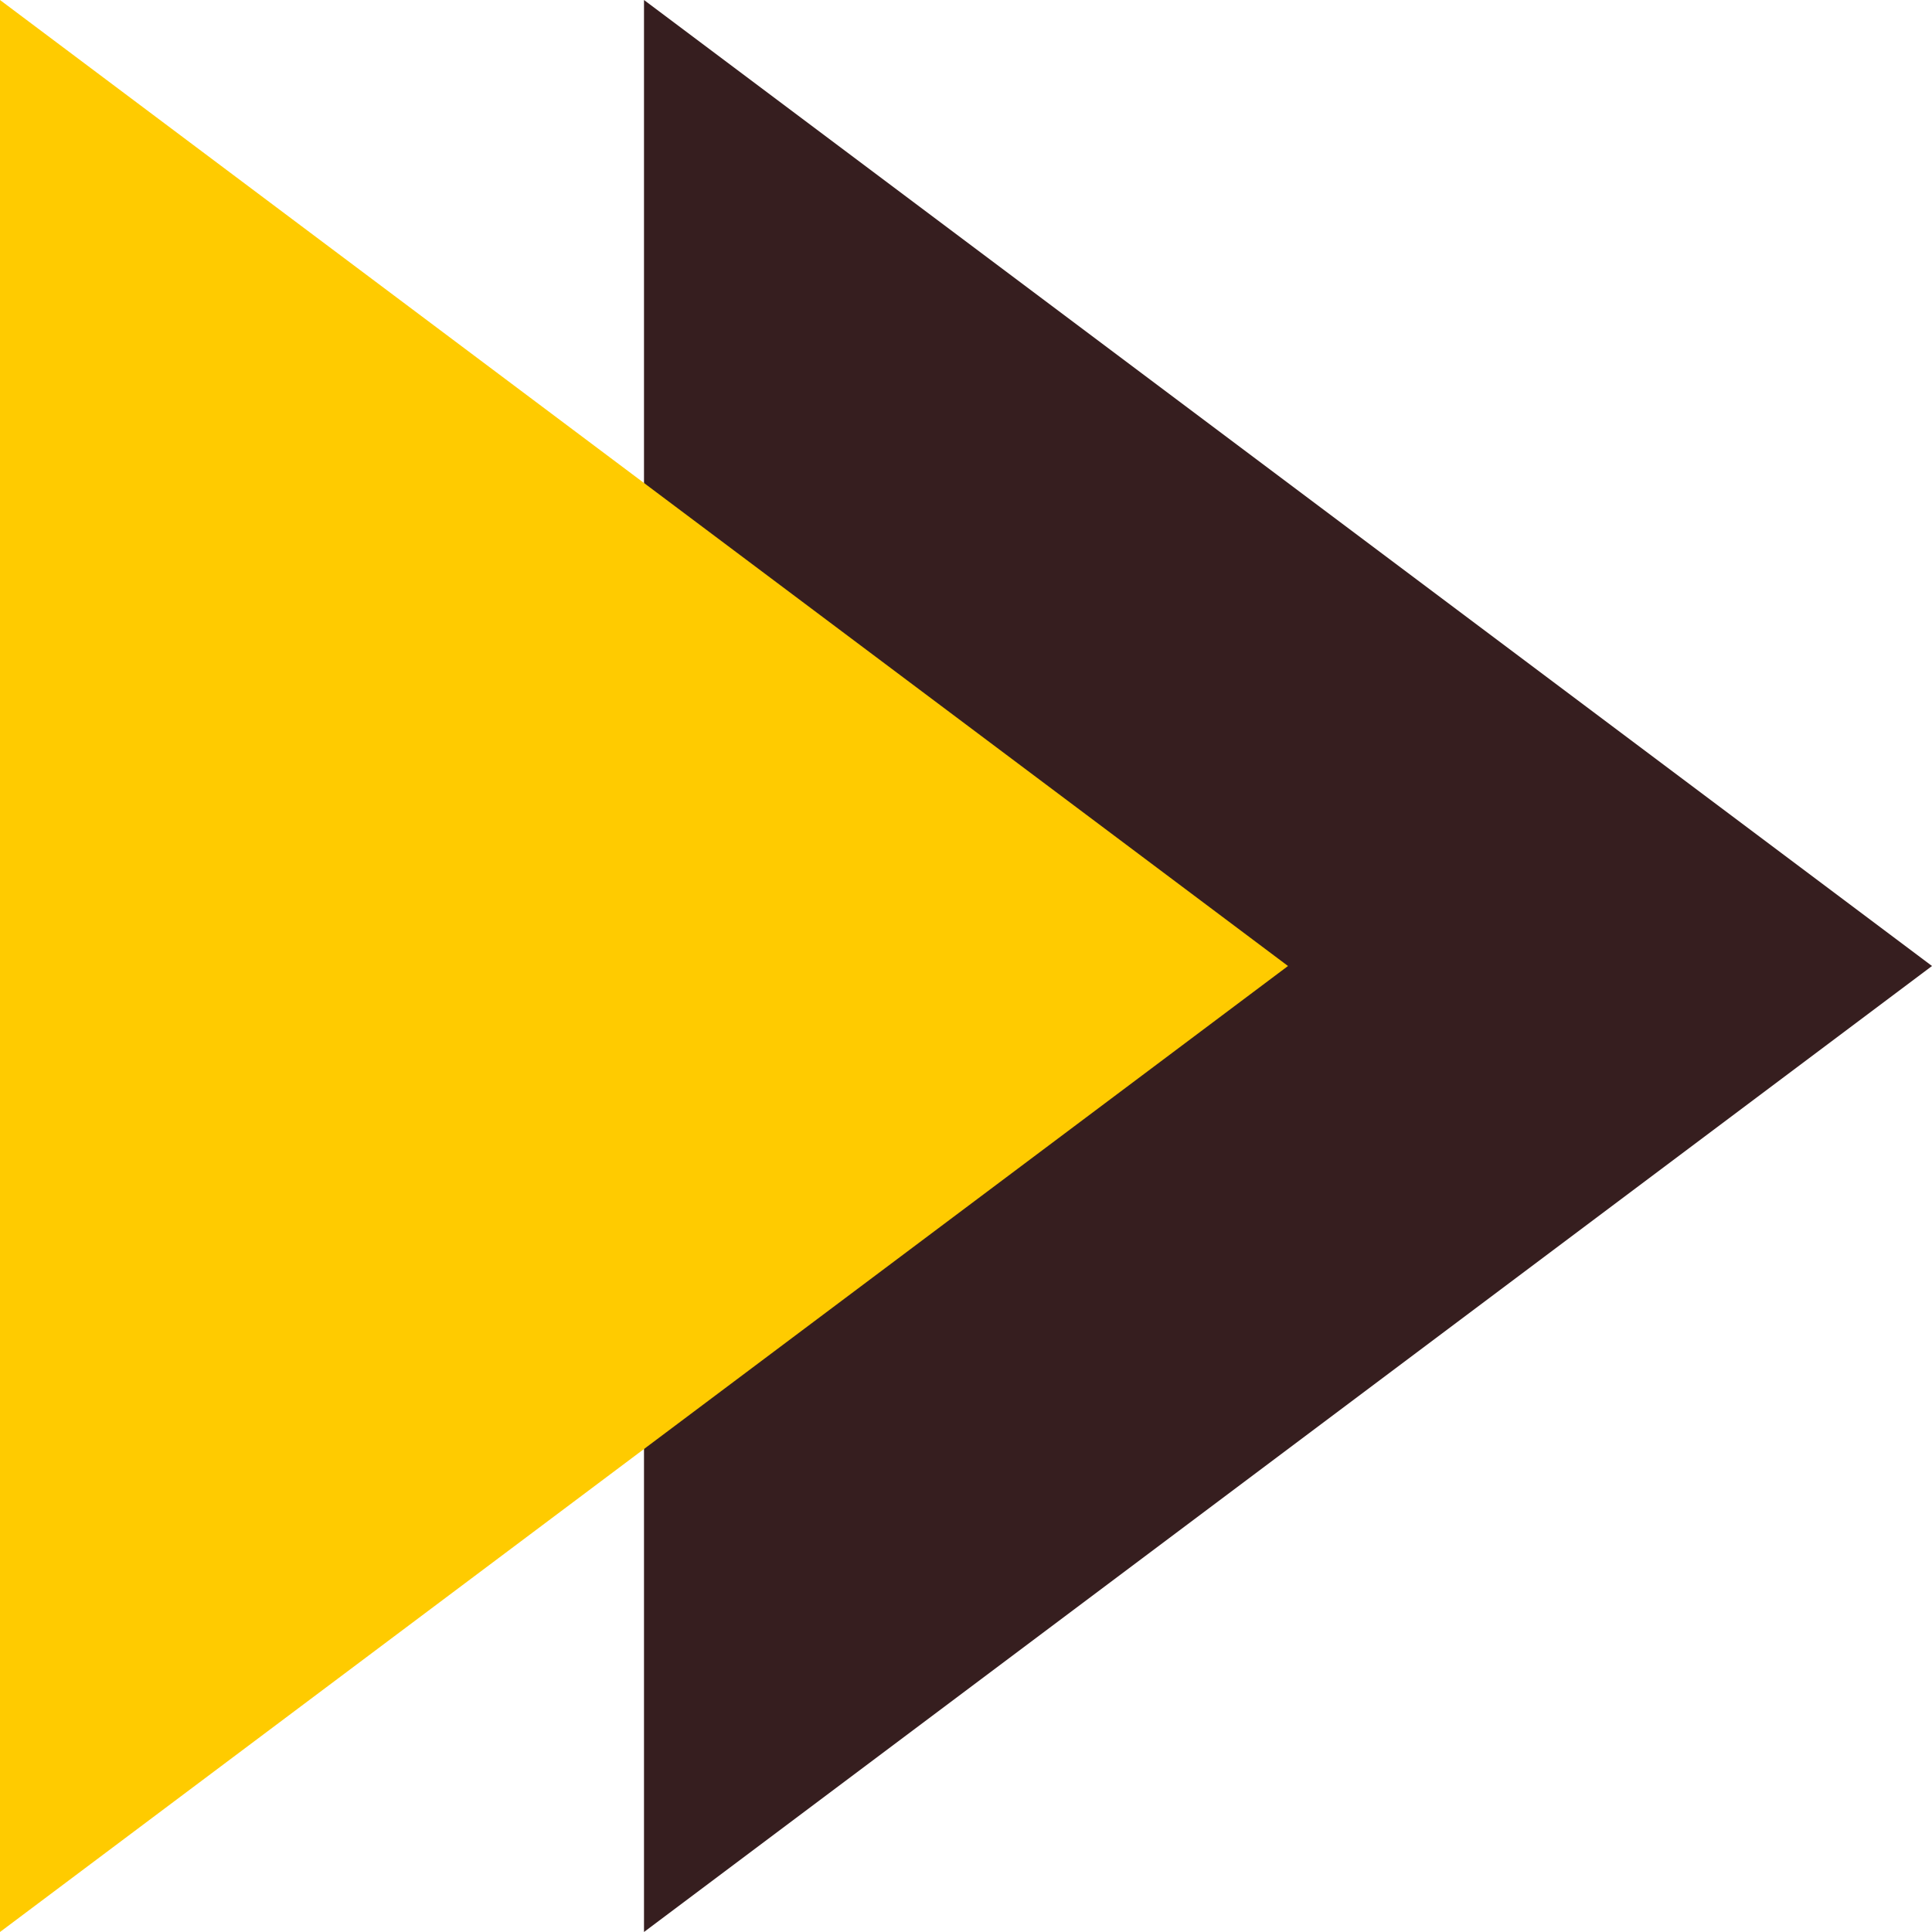
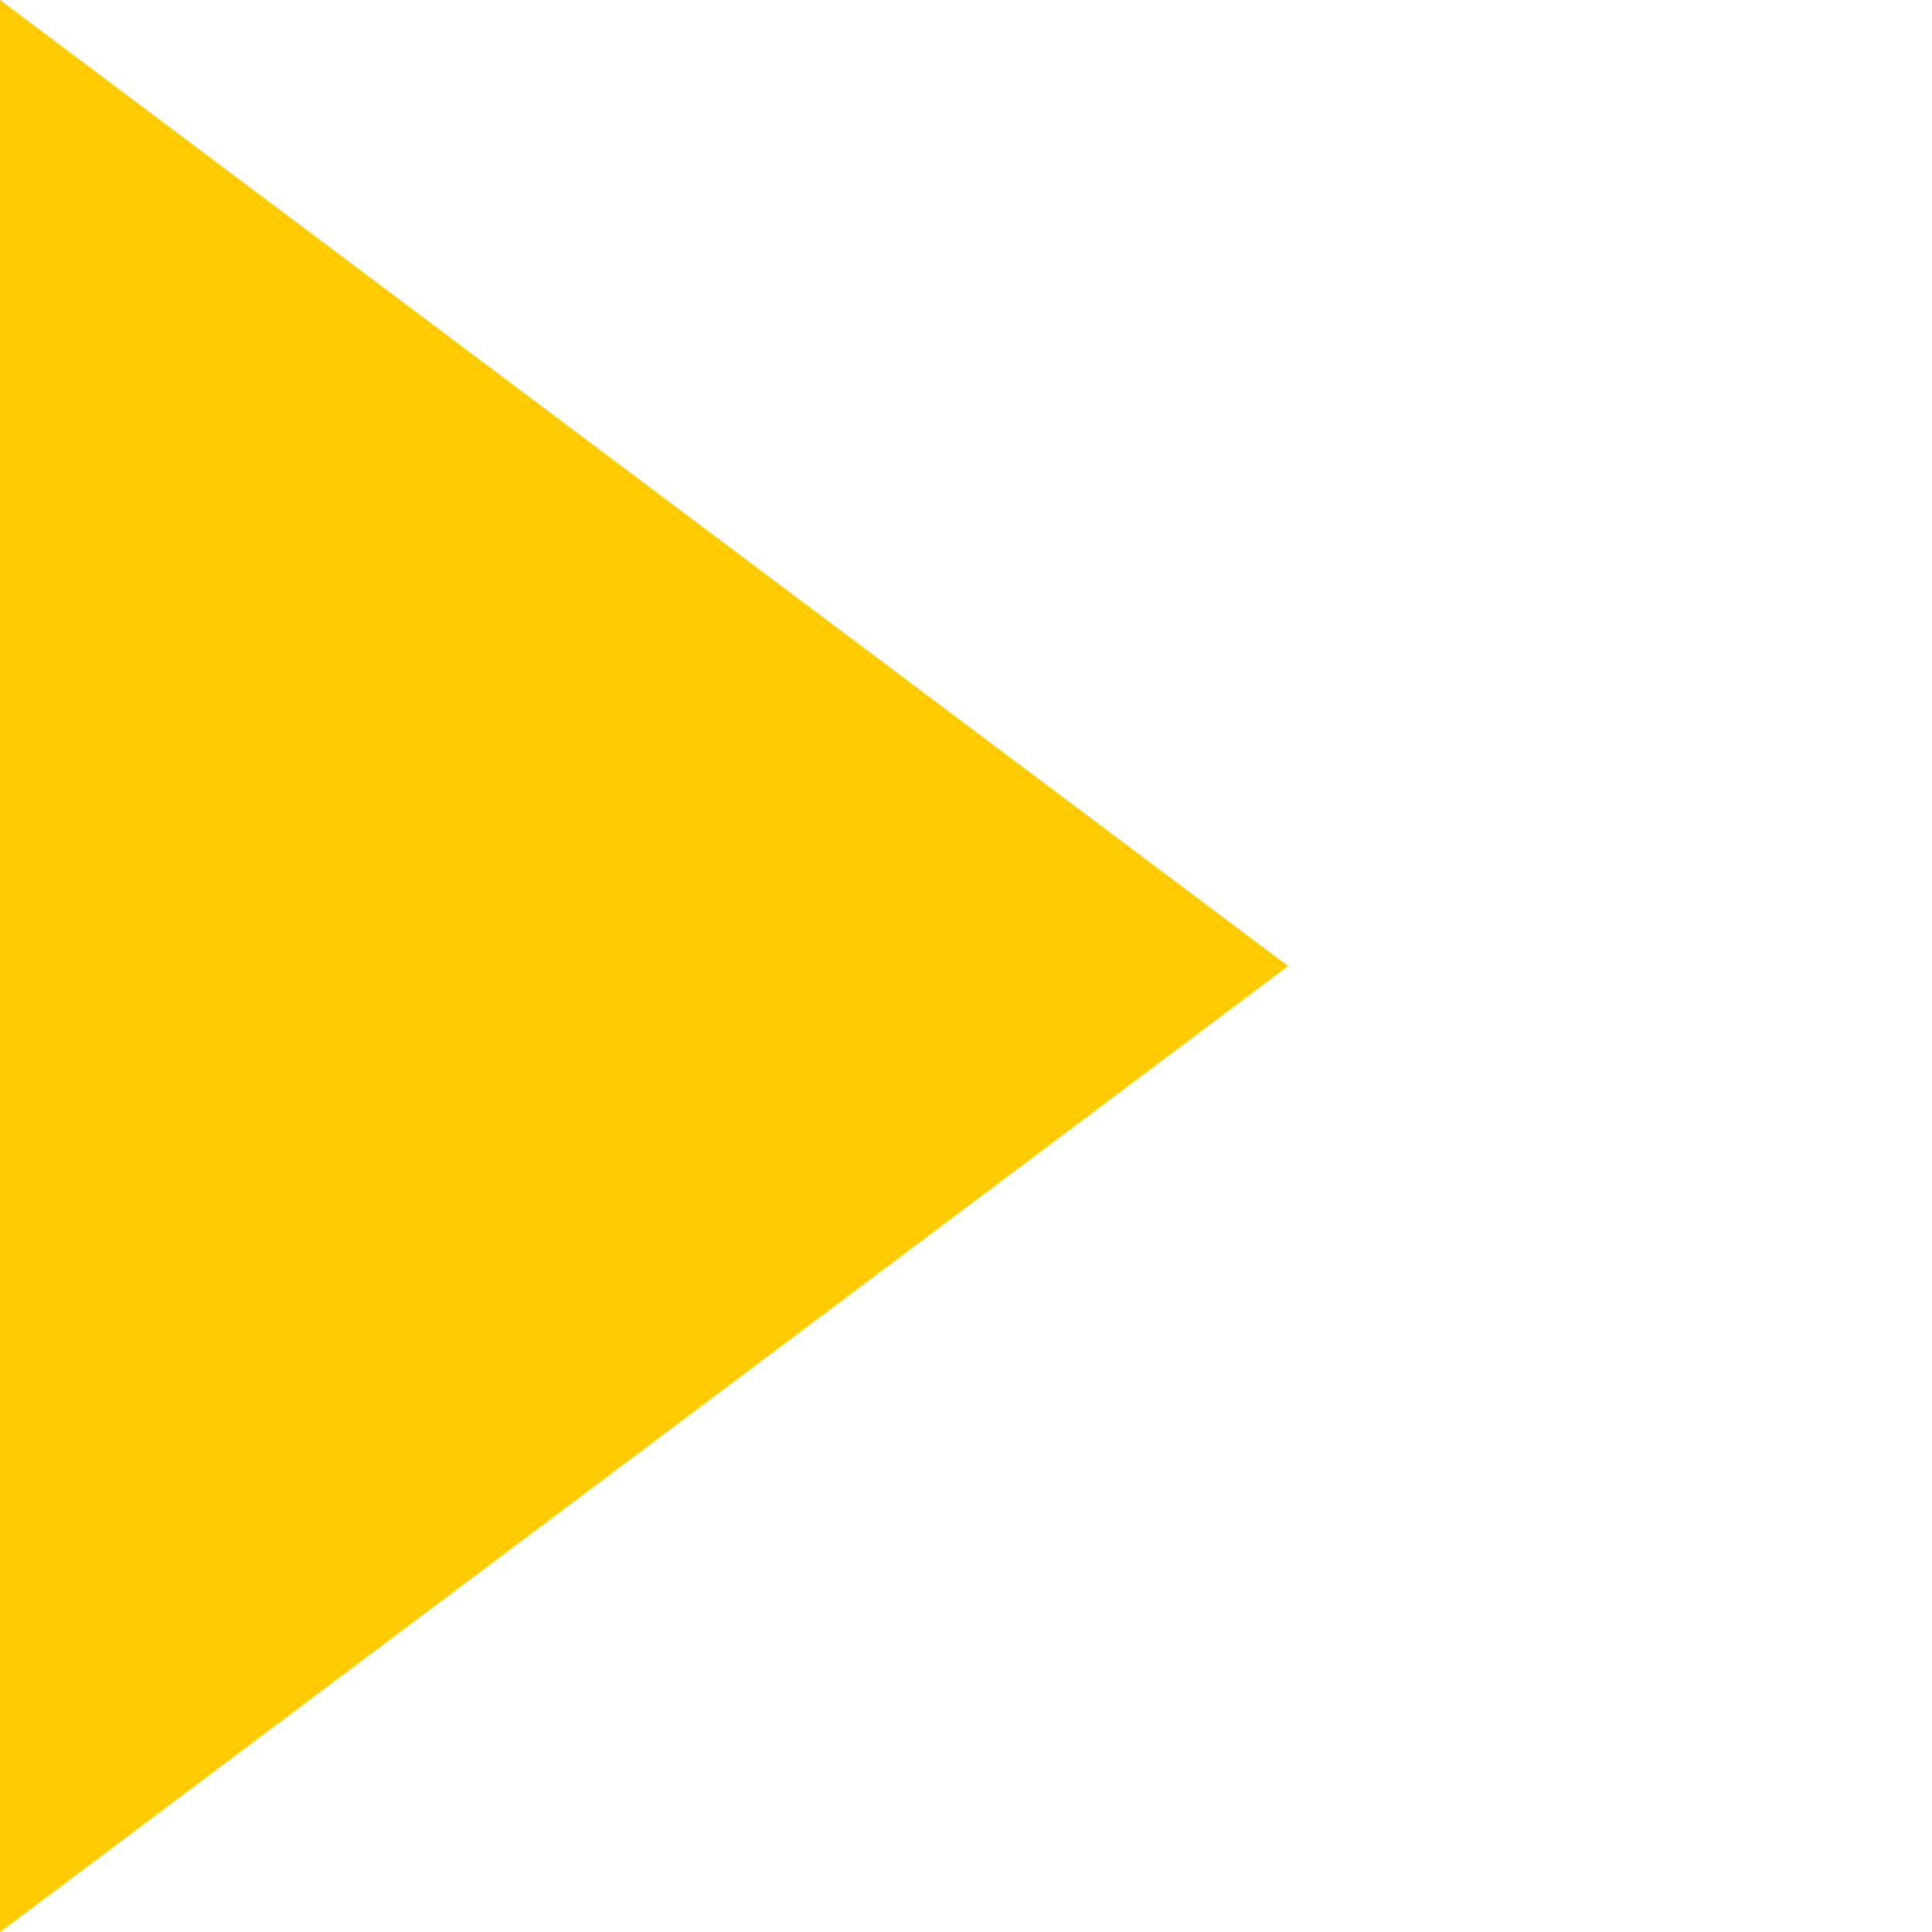
<svg xmlns="http://www.w3.org/2000/svg" id="Group_5" data-name="Group 5" width="15" height="15" viewBox="0 0 15 15">
-   <path id="Path" d="M0,0-7.5,10-15,0Z" transform="translate(5) rotate(-90)" fill="#361e1f" />
  <path id="Path-2" data-name="Path" d="M0,0-7.5,10-15,0Z" transform="rotate(-90)" fill="#ffcb00" />
</svg>